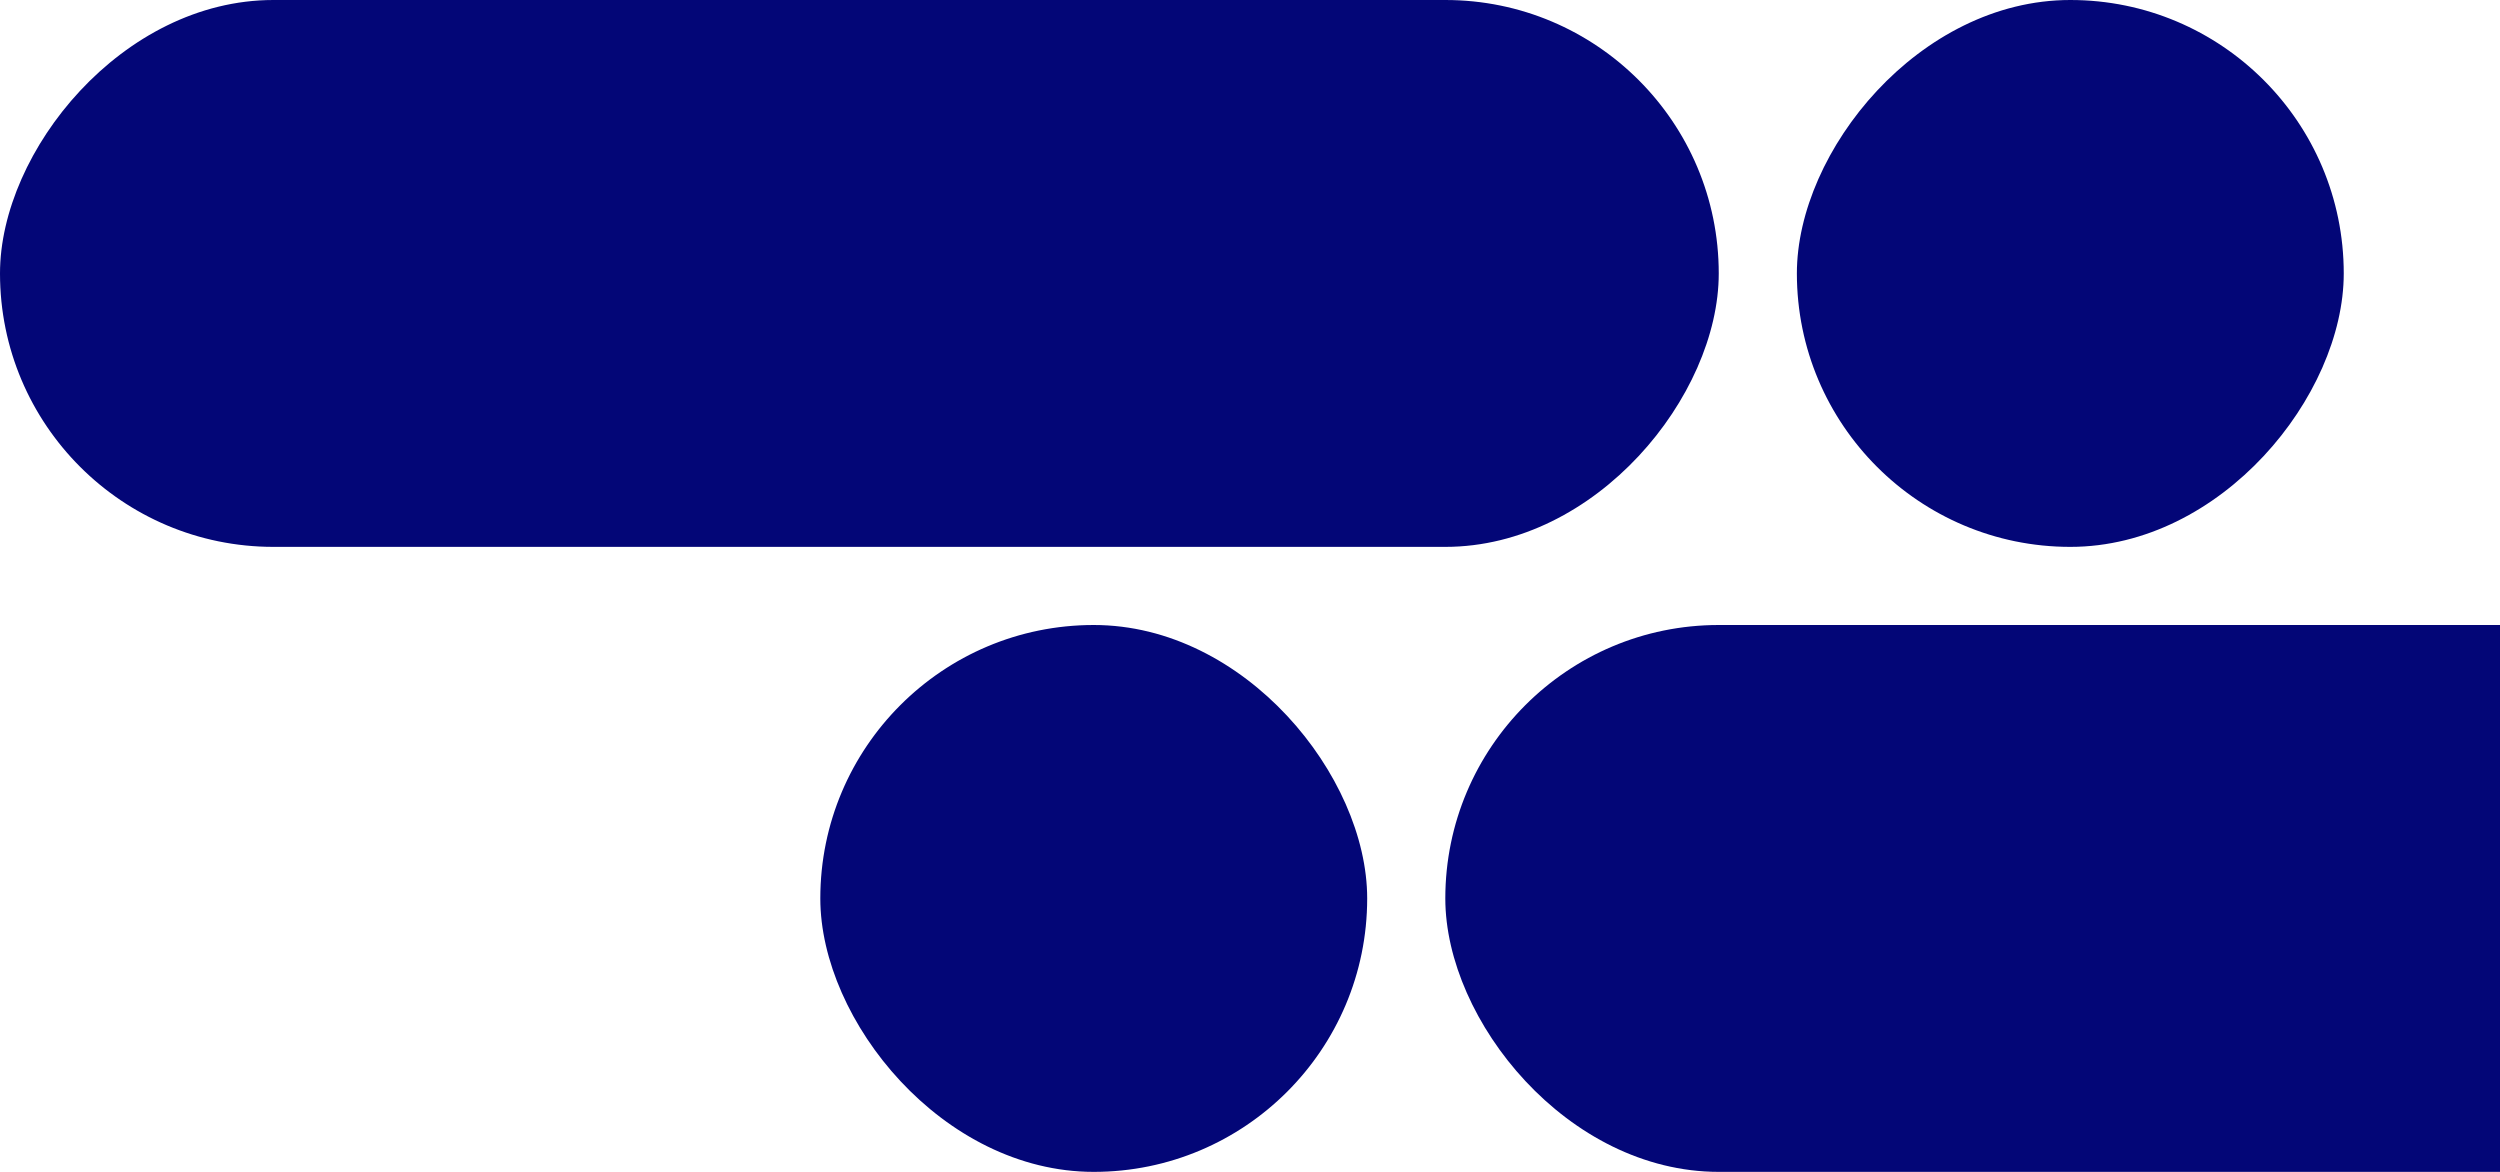
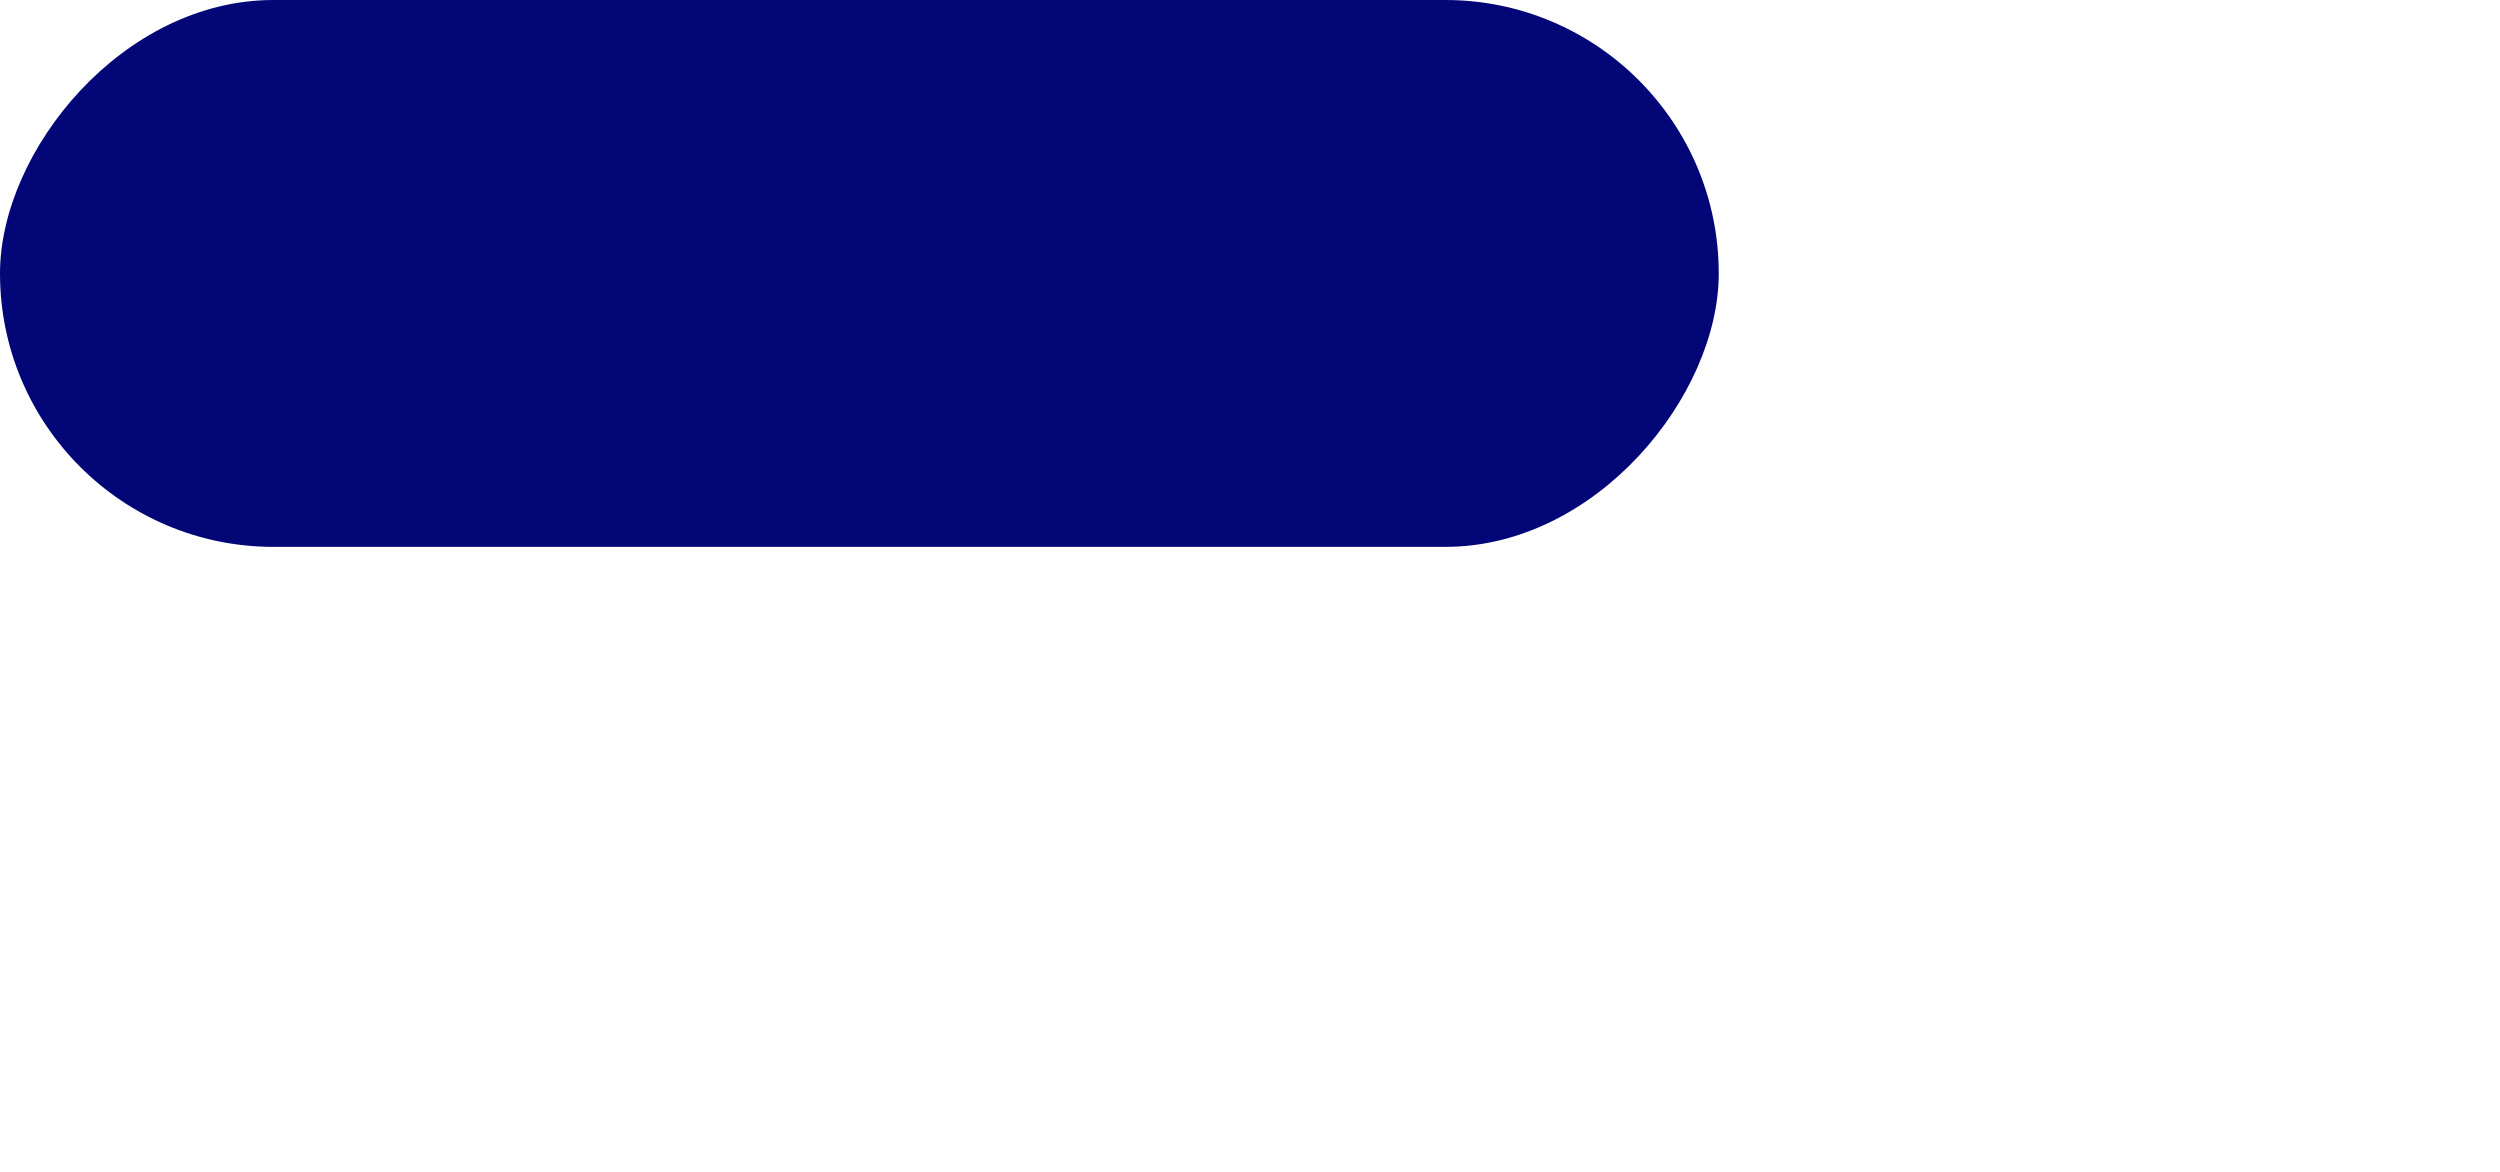
<svg xmlns="http://www.w3.org/2000/svg" width="512" height="240" viewBox="0 0 512 240" fill="none">
  <g clip-path="url(#clip0_7753_46553)">
-     <rect width="112" height="112" rx="56" transform="matrix(-1 0 0 1 480 0)" fill="#030677" />
    <rect width="352" height="112" rx="56" transform="matrix(-1 0 0 1 352 0)" fill="#030677" />
-     <rect x="168" y="128" width="112" height="112" rx="56" fill="#030677" />
-     <rect x="296" y="128" width="464" height="112" rx="56" fill="#030677" />
  </g>
  <defs>
    <clipPath id="clip0_7753_46553">
      <rect width="512" height="240" fill="white" />
    </clipPath>
  </defs>
</svg>